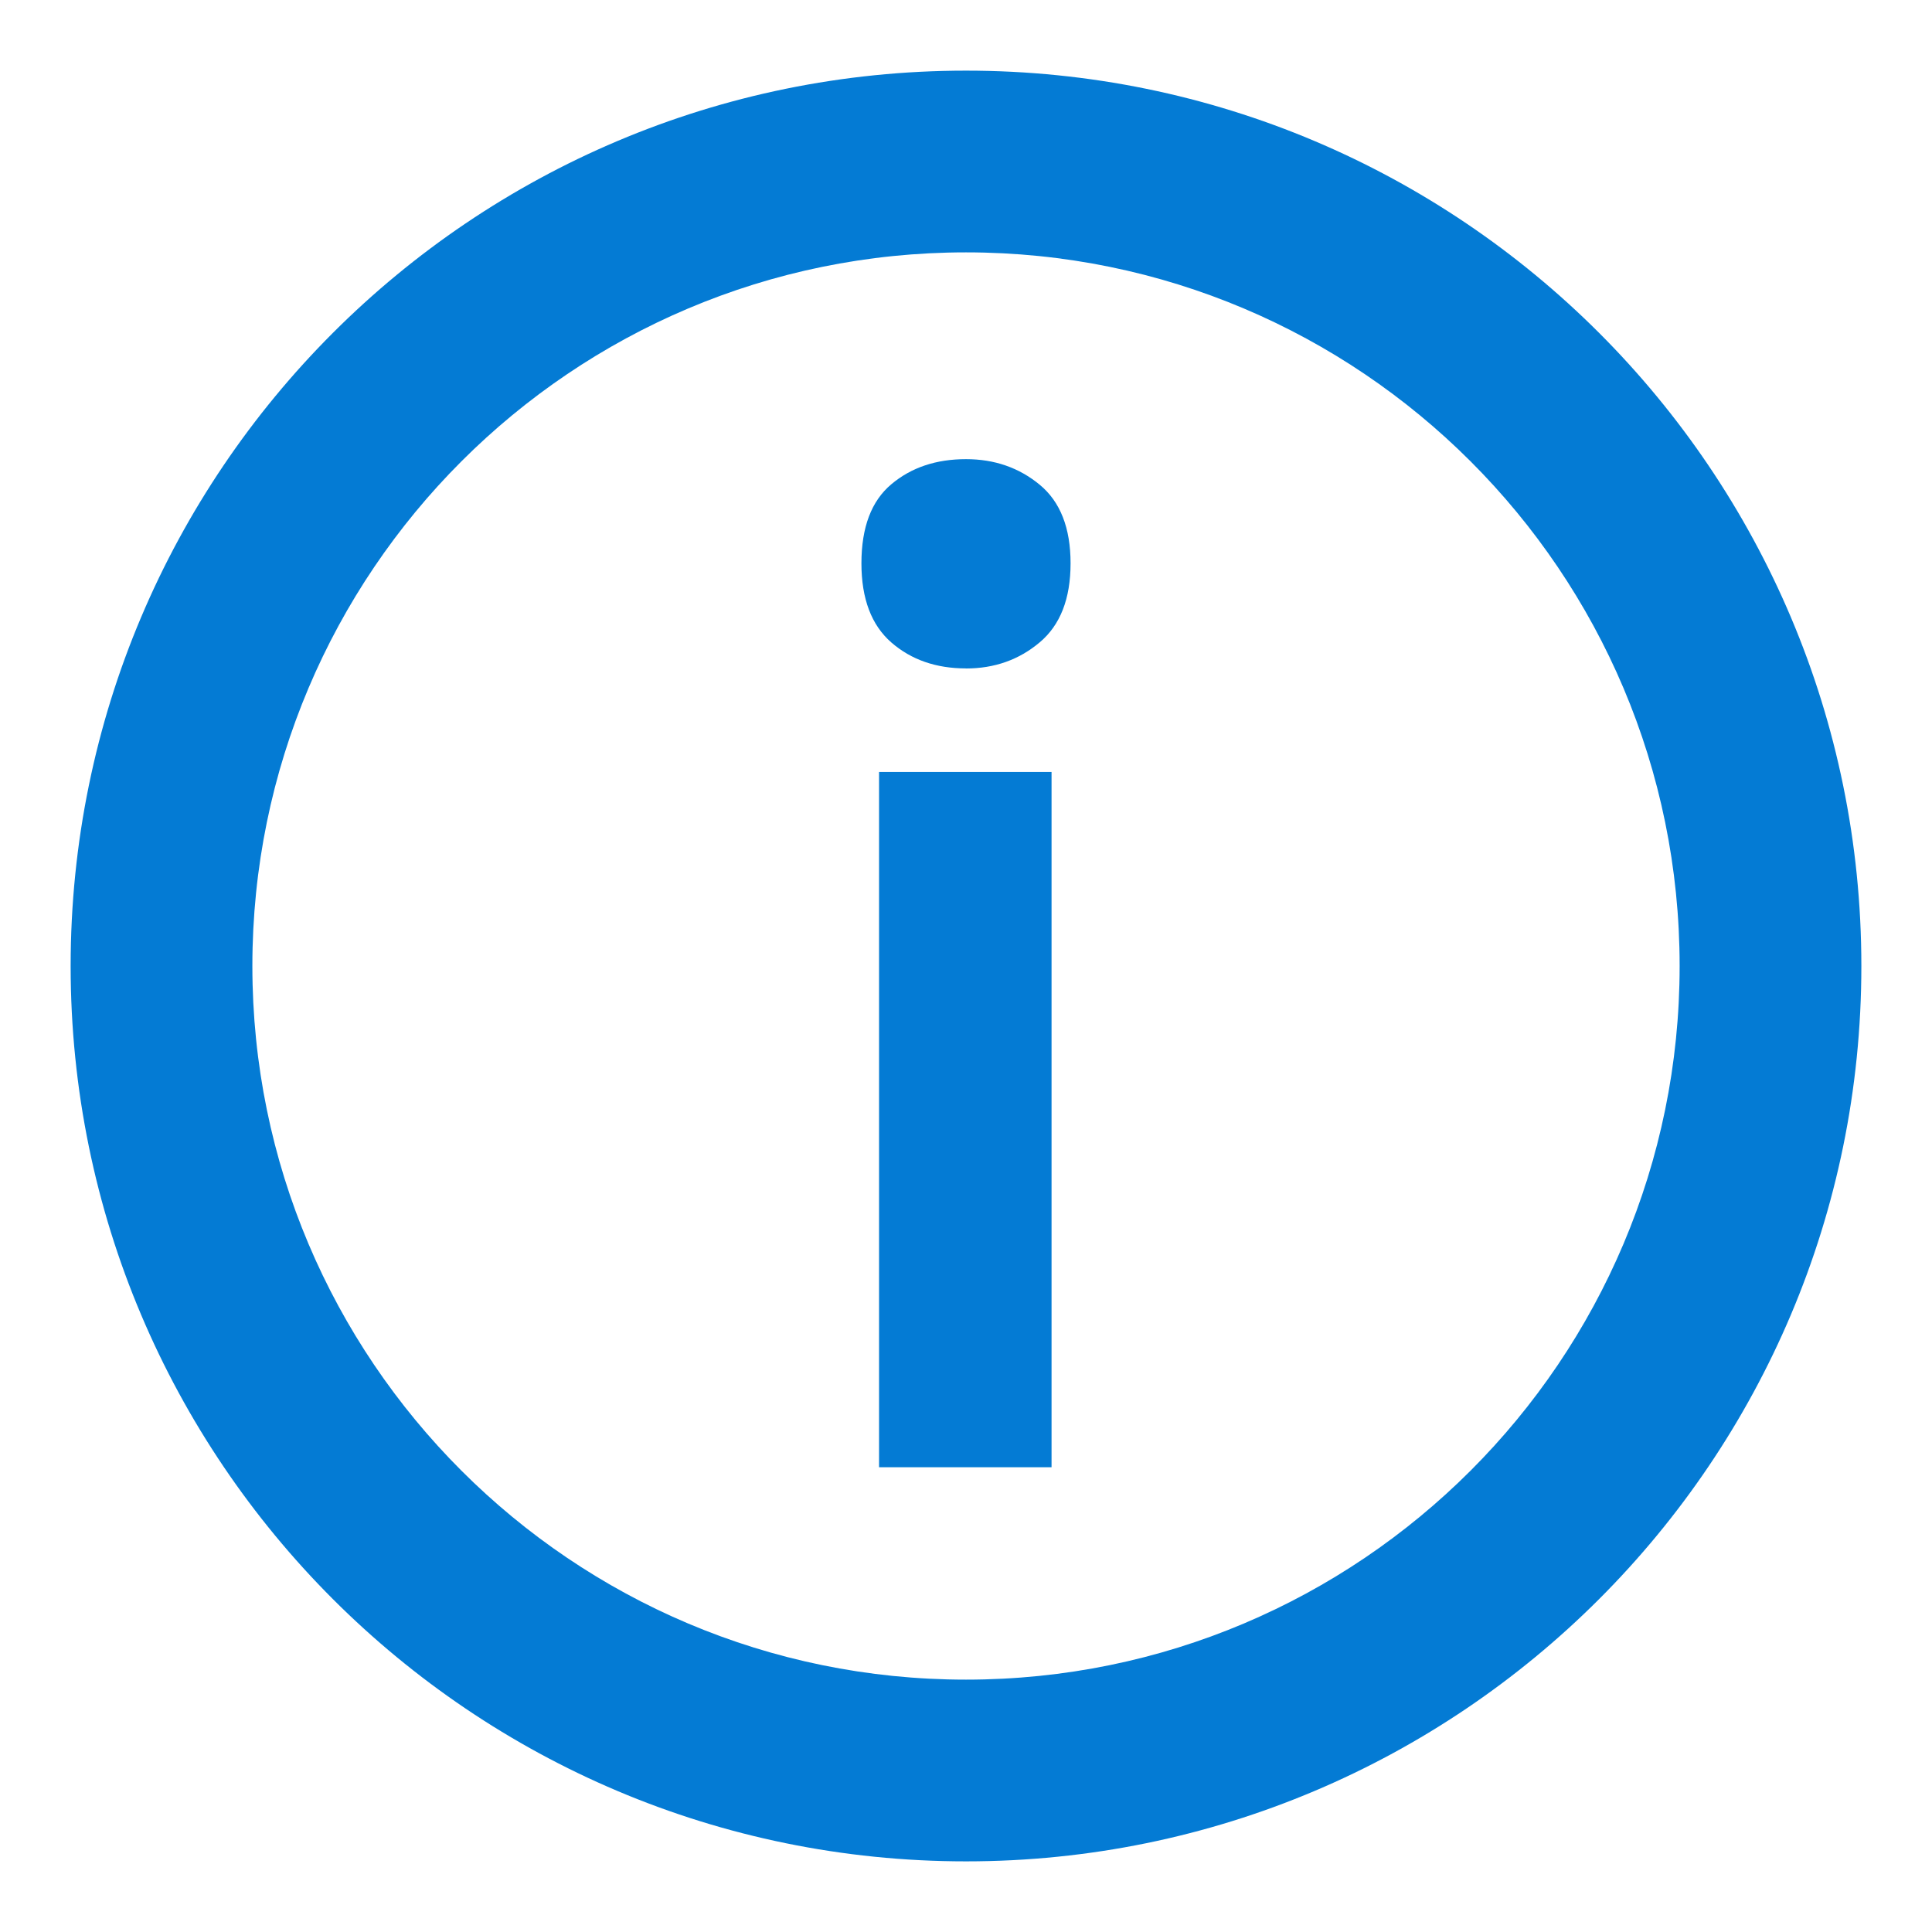
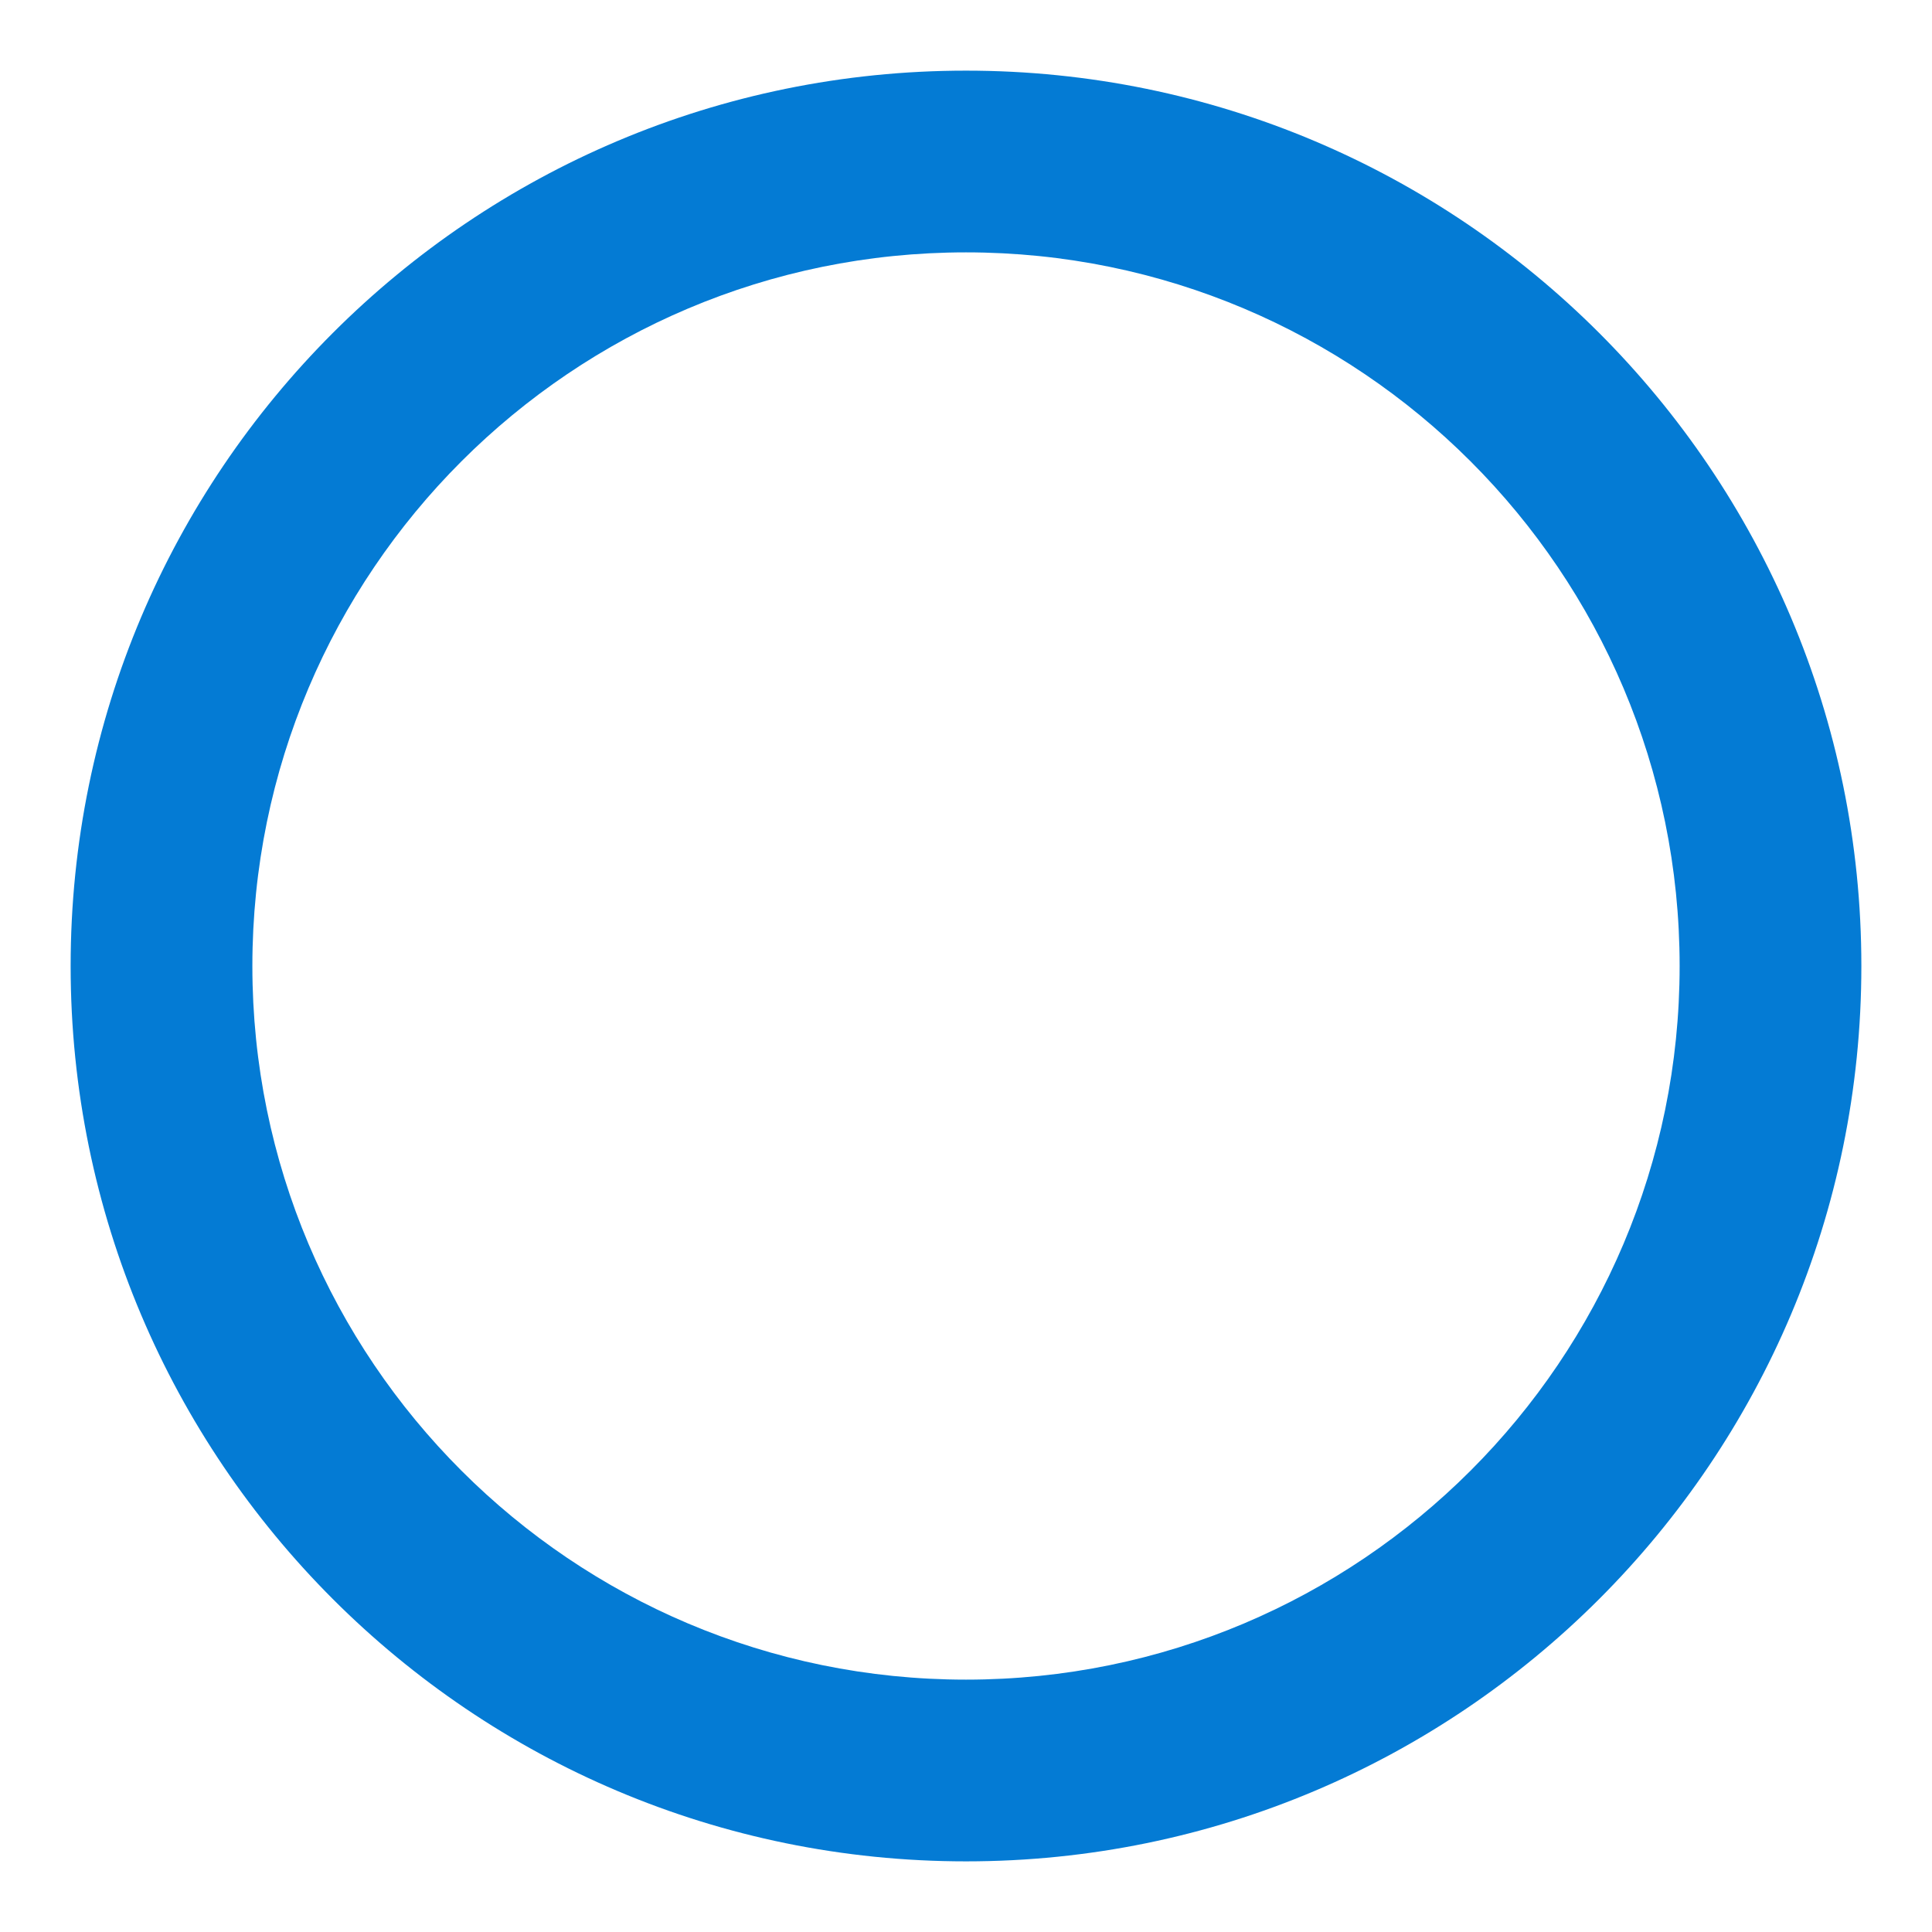
<svg xmlns="http://www.w3.org/2000/svg" width="32" height="32" viewBox="0 0 32 32">
  <g fill="none" fill-rule="evenodd">
    <g fill="#047BD4" fill-rule="nonzero">
      <g>
        <g>
          <path d="M14.83 0c8.19 0 14.83 6.64 14.83 14.83 0 8.19-6.64 14.83-14.83 14.83C6.64 29.66 0 23.02 0 14.83 0 6.64 6.64 0 14.83 0zm0 3.01c-6.528 0-11.82 5.292-11.82 11.82 0 6.528 5.292 11.82 11.82 11.82 6.528 0 11.82-5.292 11.82-11.82 0-6.528-5.292-11.82-11.82-11.82z" transform="translate(-687 -721) translate(687 721) translate(1.17 1.17)" />
-           <path d="M14.83 9.902c.472 0 .878-.144 1.22-.432.342-.287.512-.724.512-1.31 0-.585-.17-1.02-.512-1.302-.342-.282-.748-.423-1.22-.423-.495 0-.907.138-1.237.416-.33.277-.495.713-.495 1.31 0 .585.165 1.022.495 1.31.33.287.742.43 1.237.43zm1.417 13.23V11.616H13.39v11.516h2.857z" transform="translate(-687 -721) translate(687 721) translate(1.17 1.17)" />
        </g>
      </g>
    </g>
  </g>
</svg>